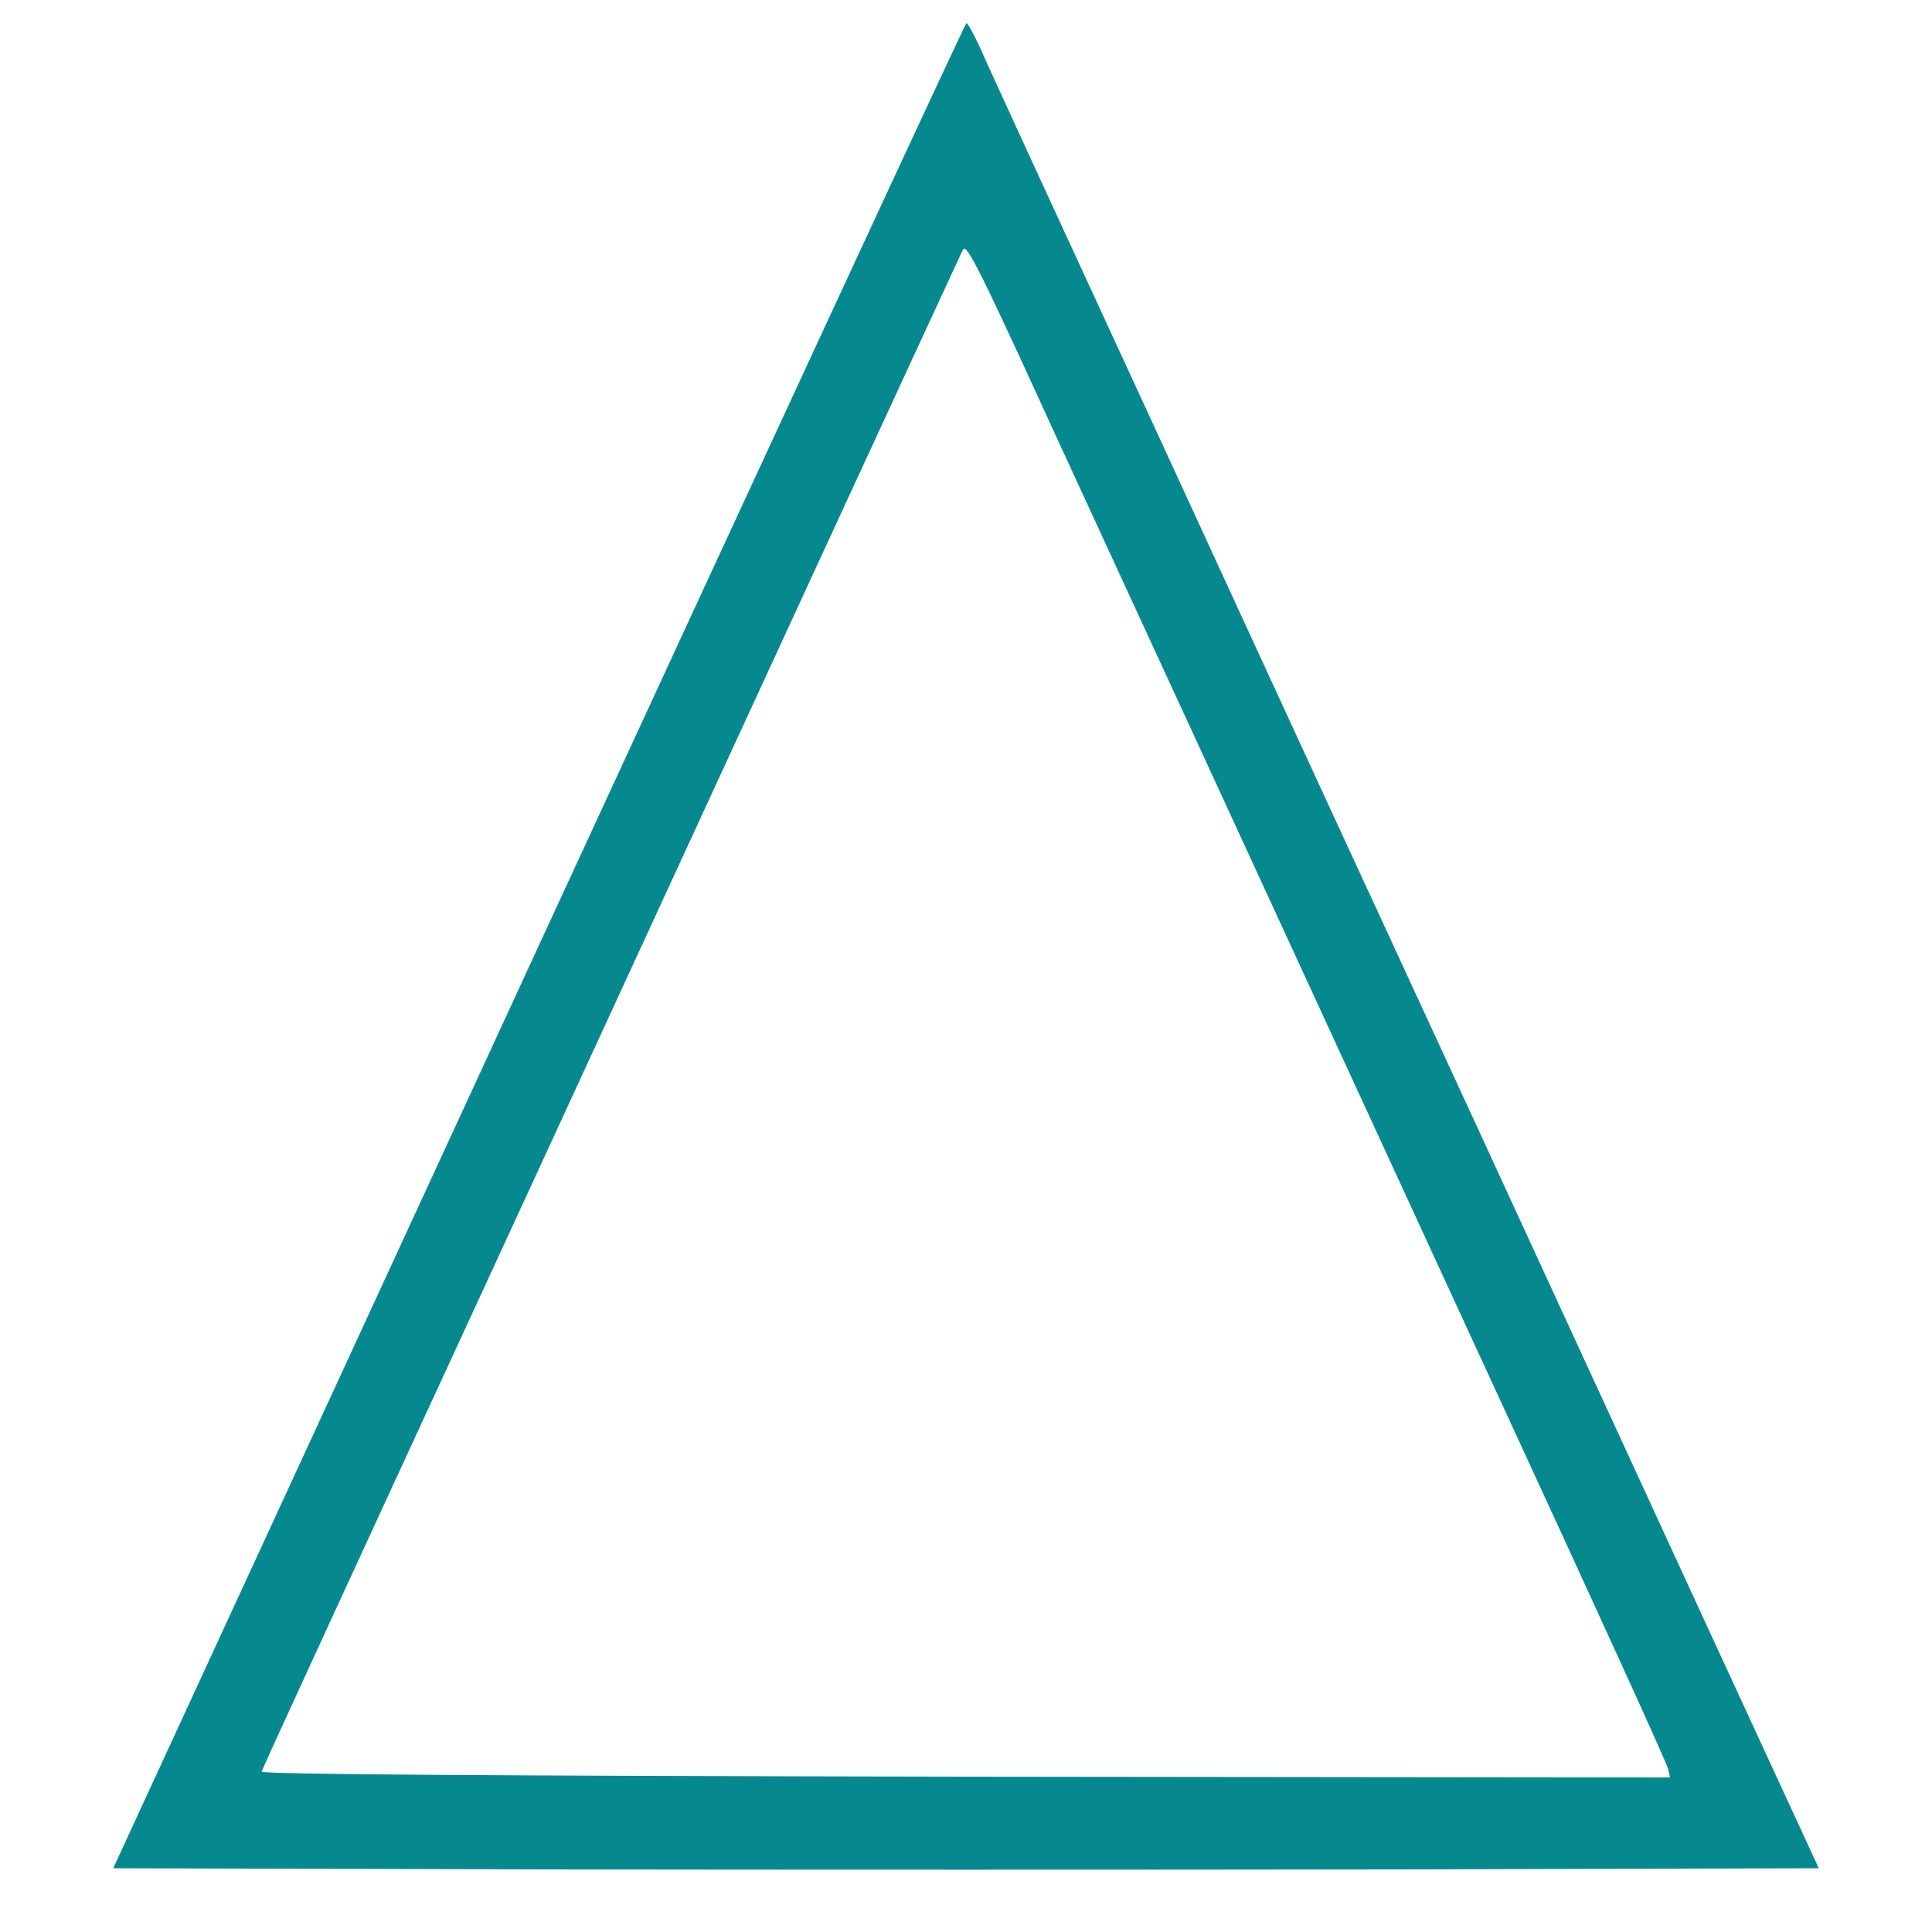
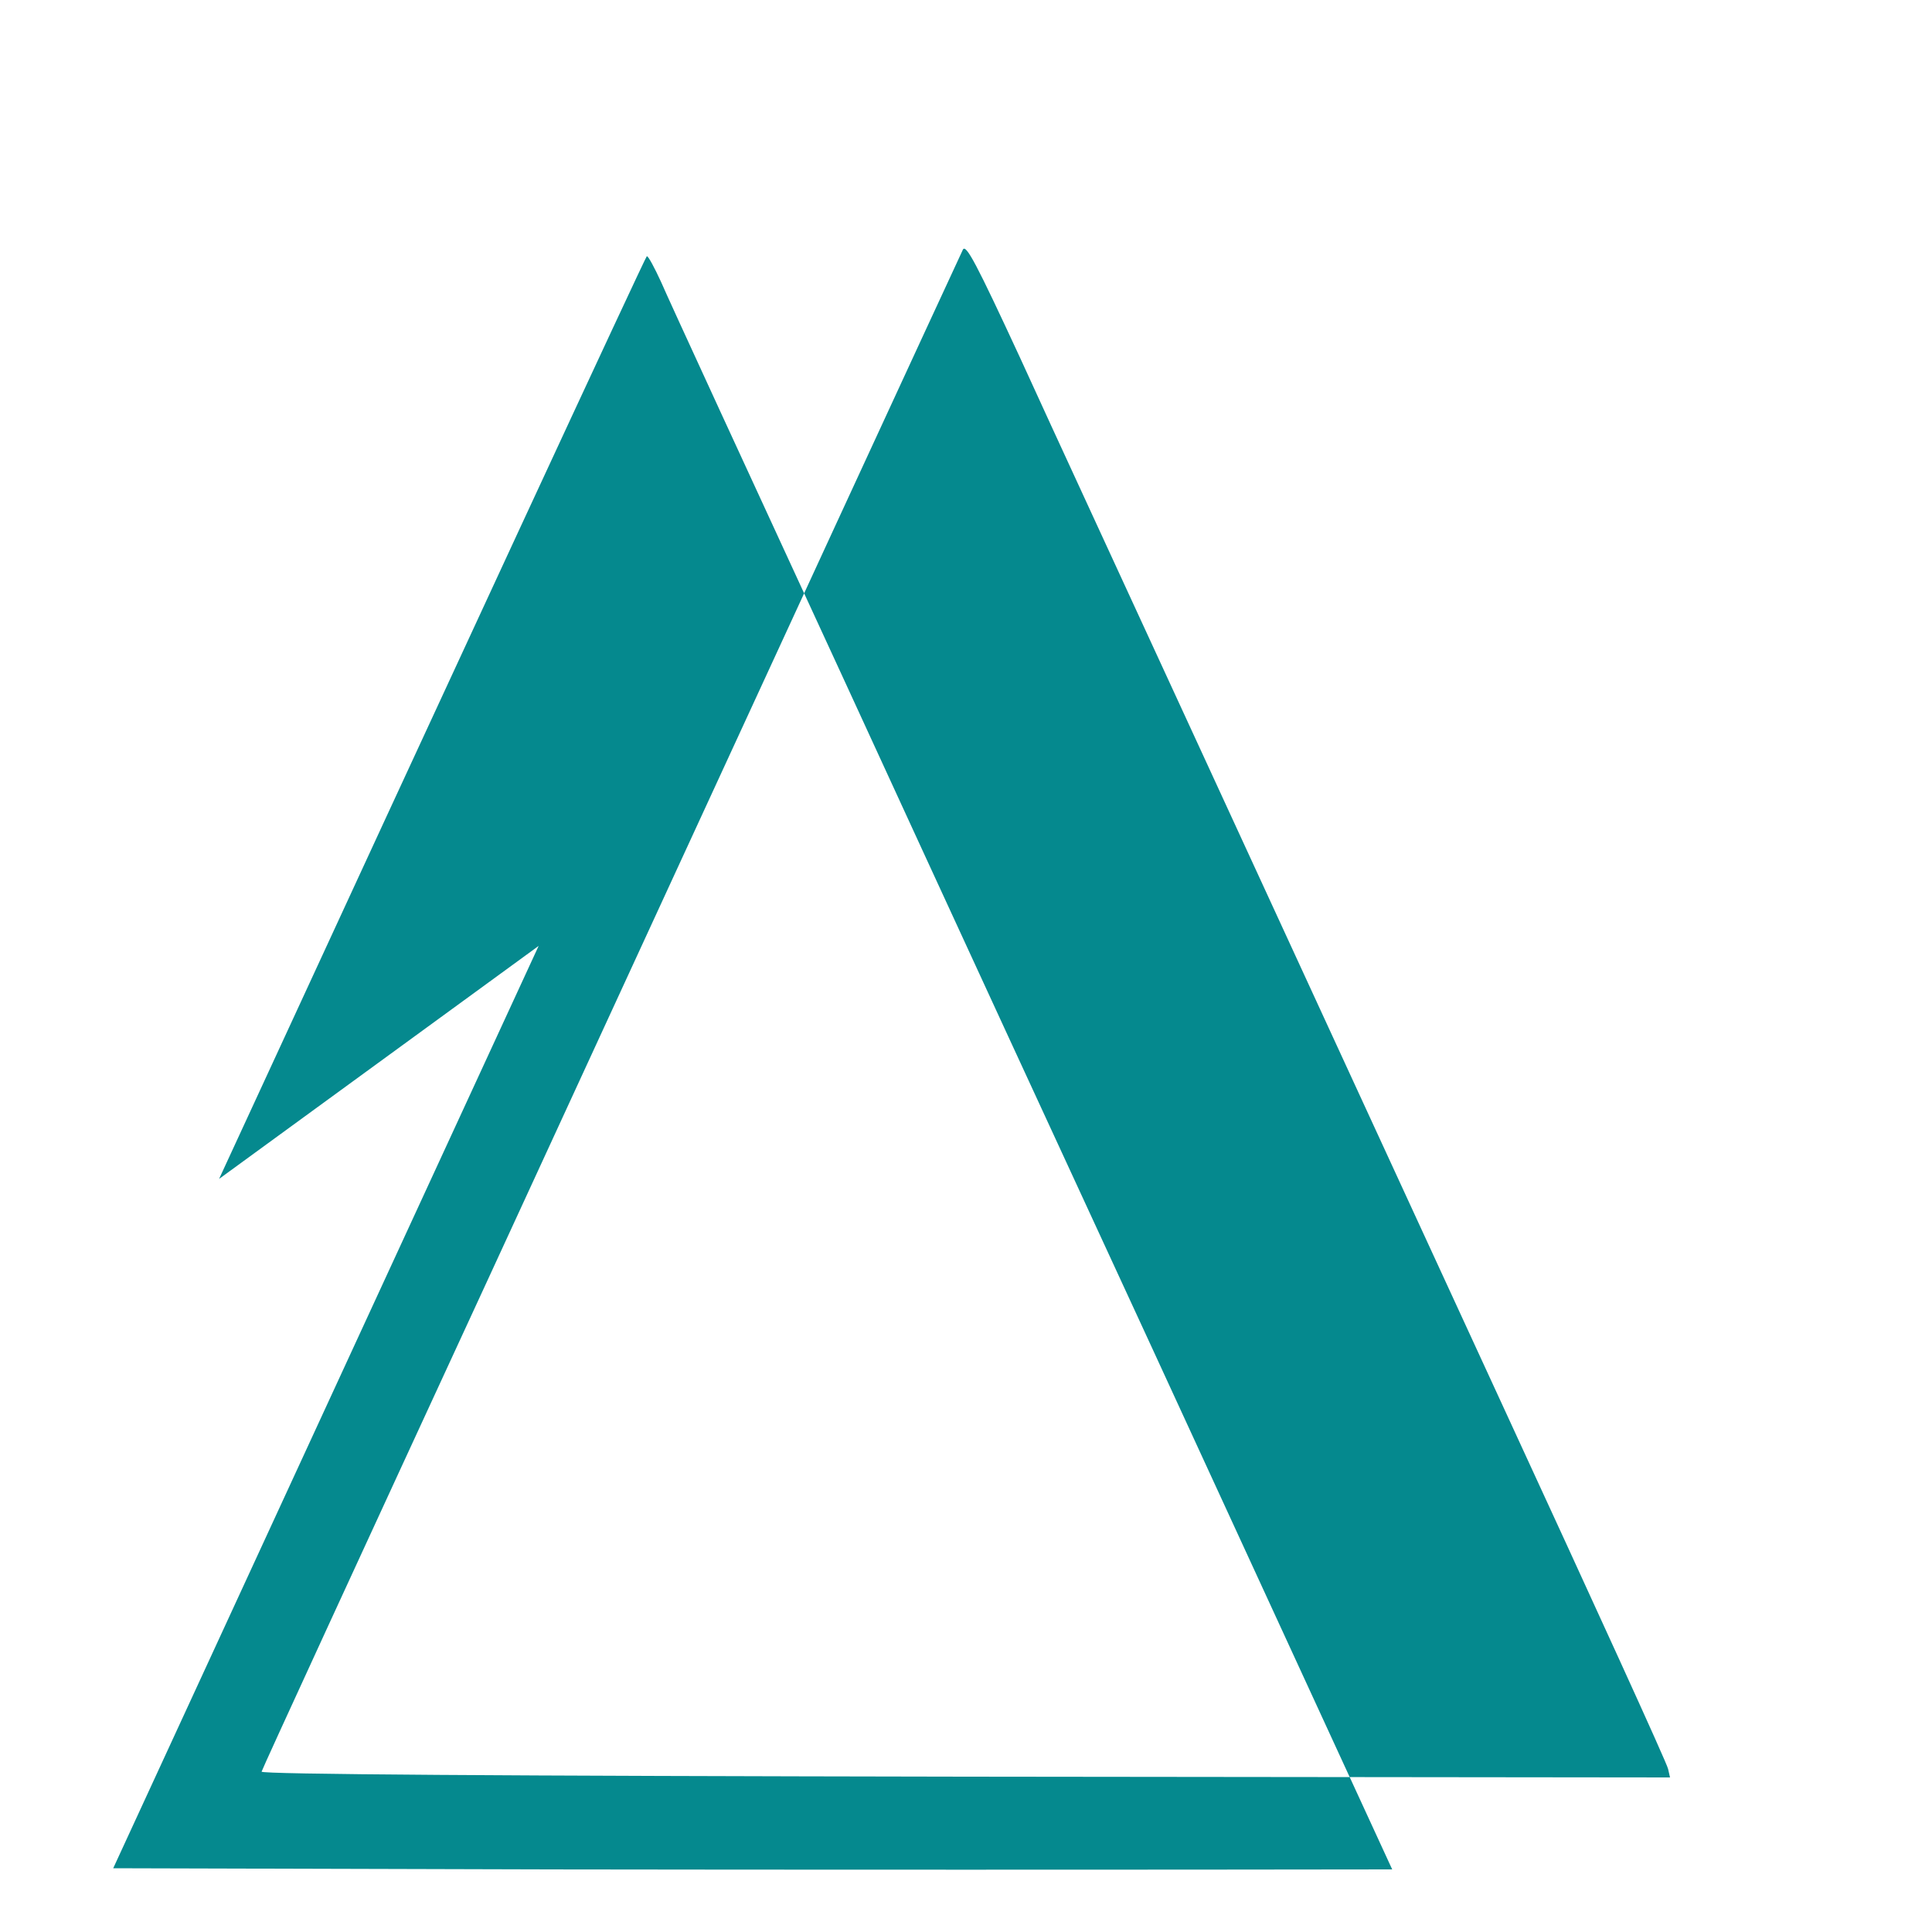
<svg xmlns="http://www.w3.org/2000/svg" version="1.0" width="500pt" height="500pt" viewBox="0 0 500 500" preserveAspectRatio="xMidYMid meet">
  <g transform="translate(0,500) scale(0.1,-0.1)" fill="#05898e" stroke="none">
-     <path d="M1394 2552 l-1101 -2387 1104 -3 c606 -1 1600 -1 2206 0 l1104 3 -277 600 c-152 330 -433 940 -624 1355 -192 415 -549 1189 -793 1720 -245 531 -459 995 -475 1033 -17 37 -33 67 -37 67 -3 0 -501 -1075 -1107 -2388z m1729 473 c190 -412 535 -1162 767 -1665 232 -503 425 -925 427 -938 l5 -22 -1823 2 c-1210 2 -1823 6 -1822 13 1 6 264 577 584 1270 319 693 725 1573 901 1955 176 382 325 703 330 714 8 15 35 -36 148 -280 75 -165 293 -636 483 -1049z" />
+     <path d="M1394 2552 l-1101 -2387 1104 -3 c606 -1 1600 -1 2206 0 c-152 330 -433 940 -624 1355 -192 415 -549 1189 -793 1720 -245 531 -459 995 -475 1033 -17 37 -33 67 -37 67 -3 0 -501 -1075 -1107 -2388z m1729 473 c190 -412 535 -1162 767 -1665 232 -503 425 -925 427 -938 l5 -22 -1823 2 c-1210 2 -1823 6 -1822 13 1 6 264 577 584 1270 319 693 725 1573 901 1955 176 382 325 703 330 714 8 15 35 -36 148 -280 75 -165 293 -636 483 -1049z" />
  </g>
</svg>